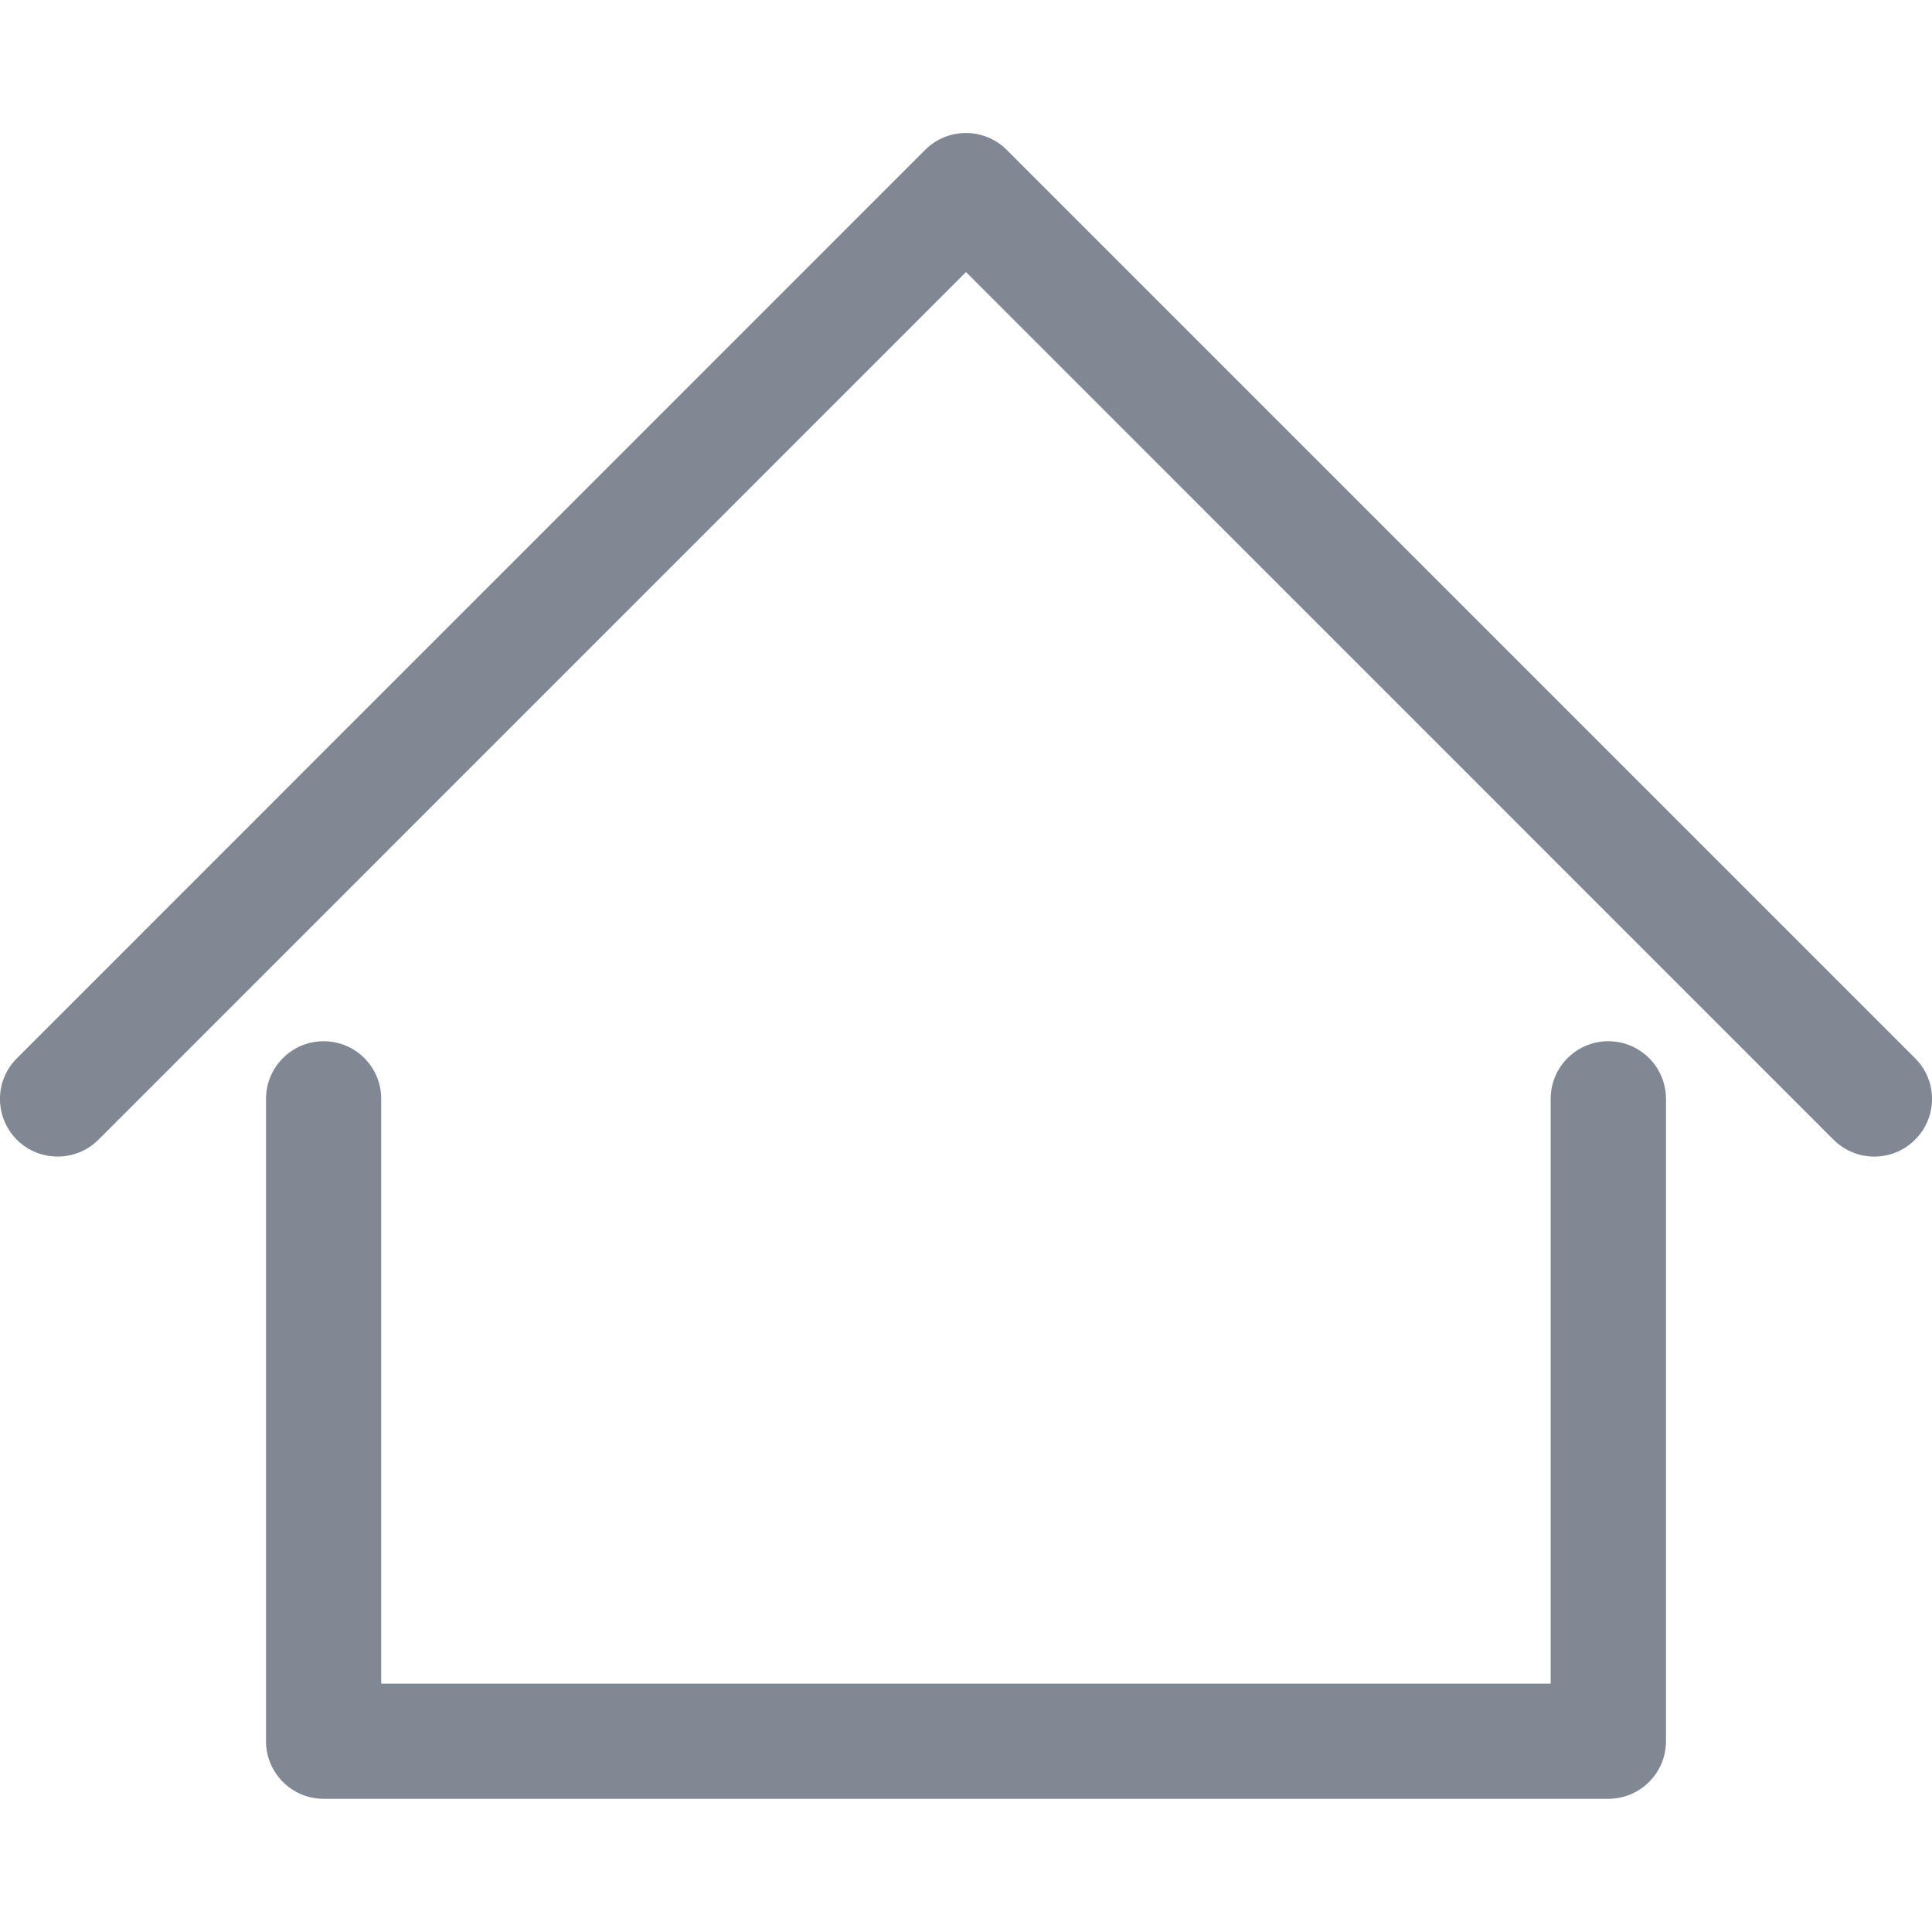
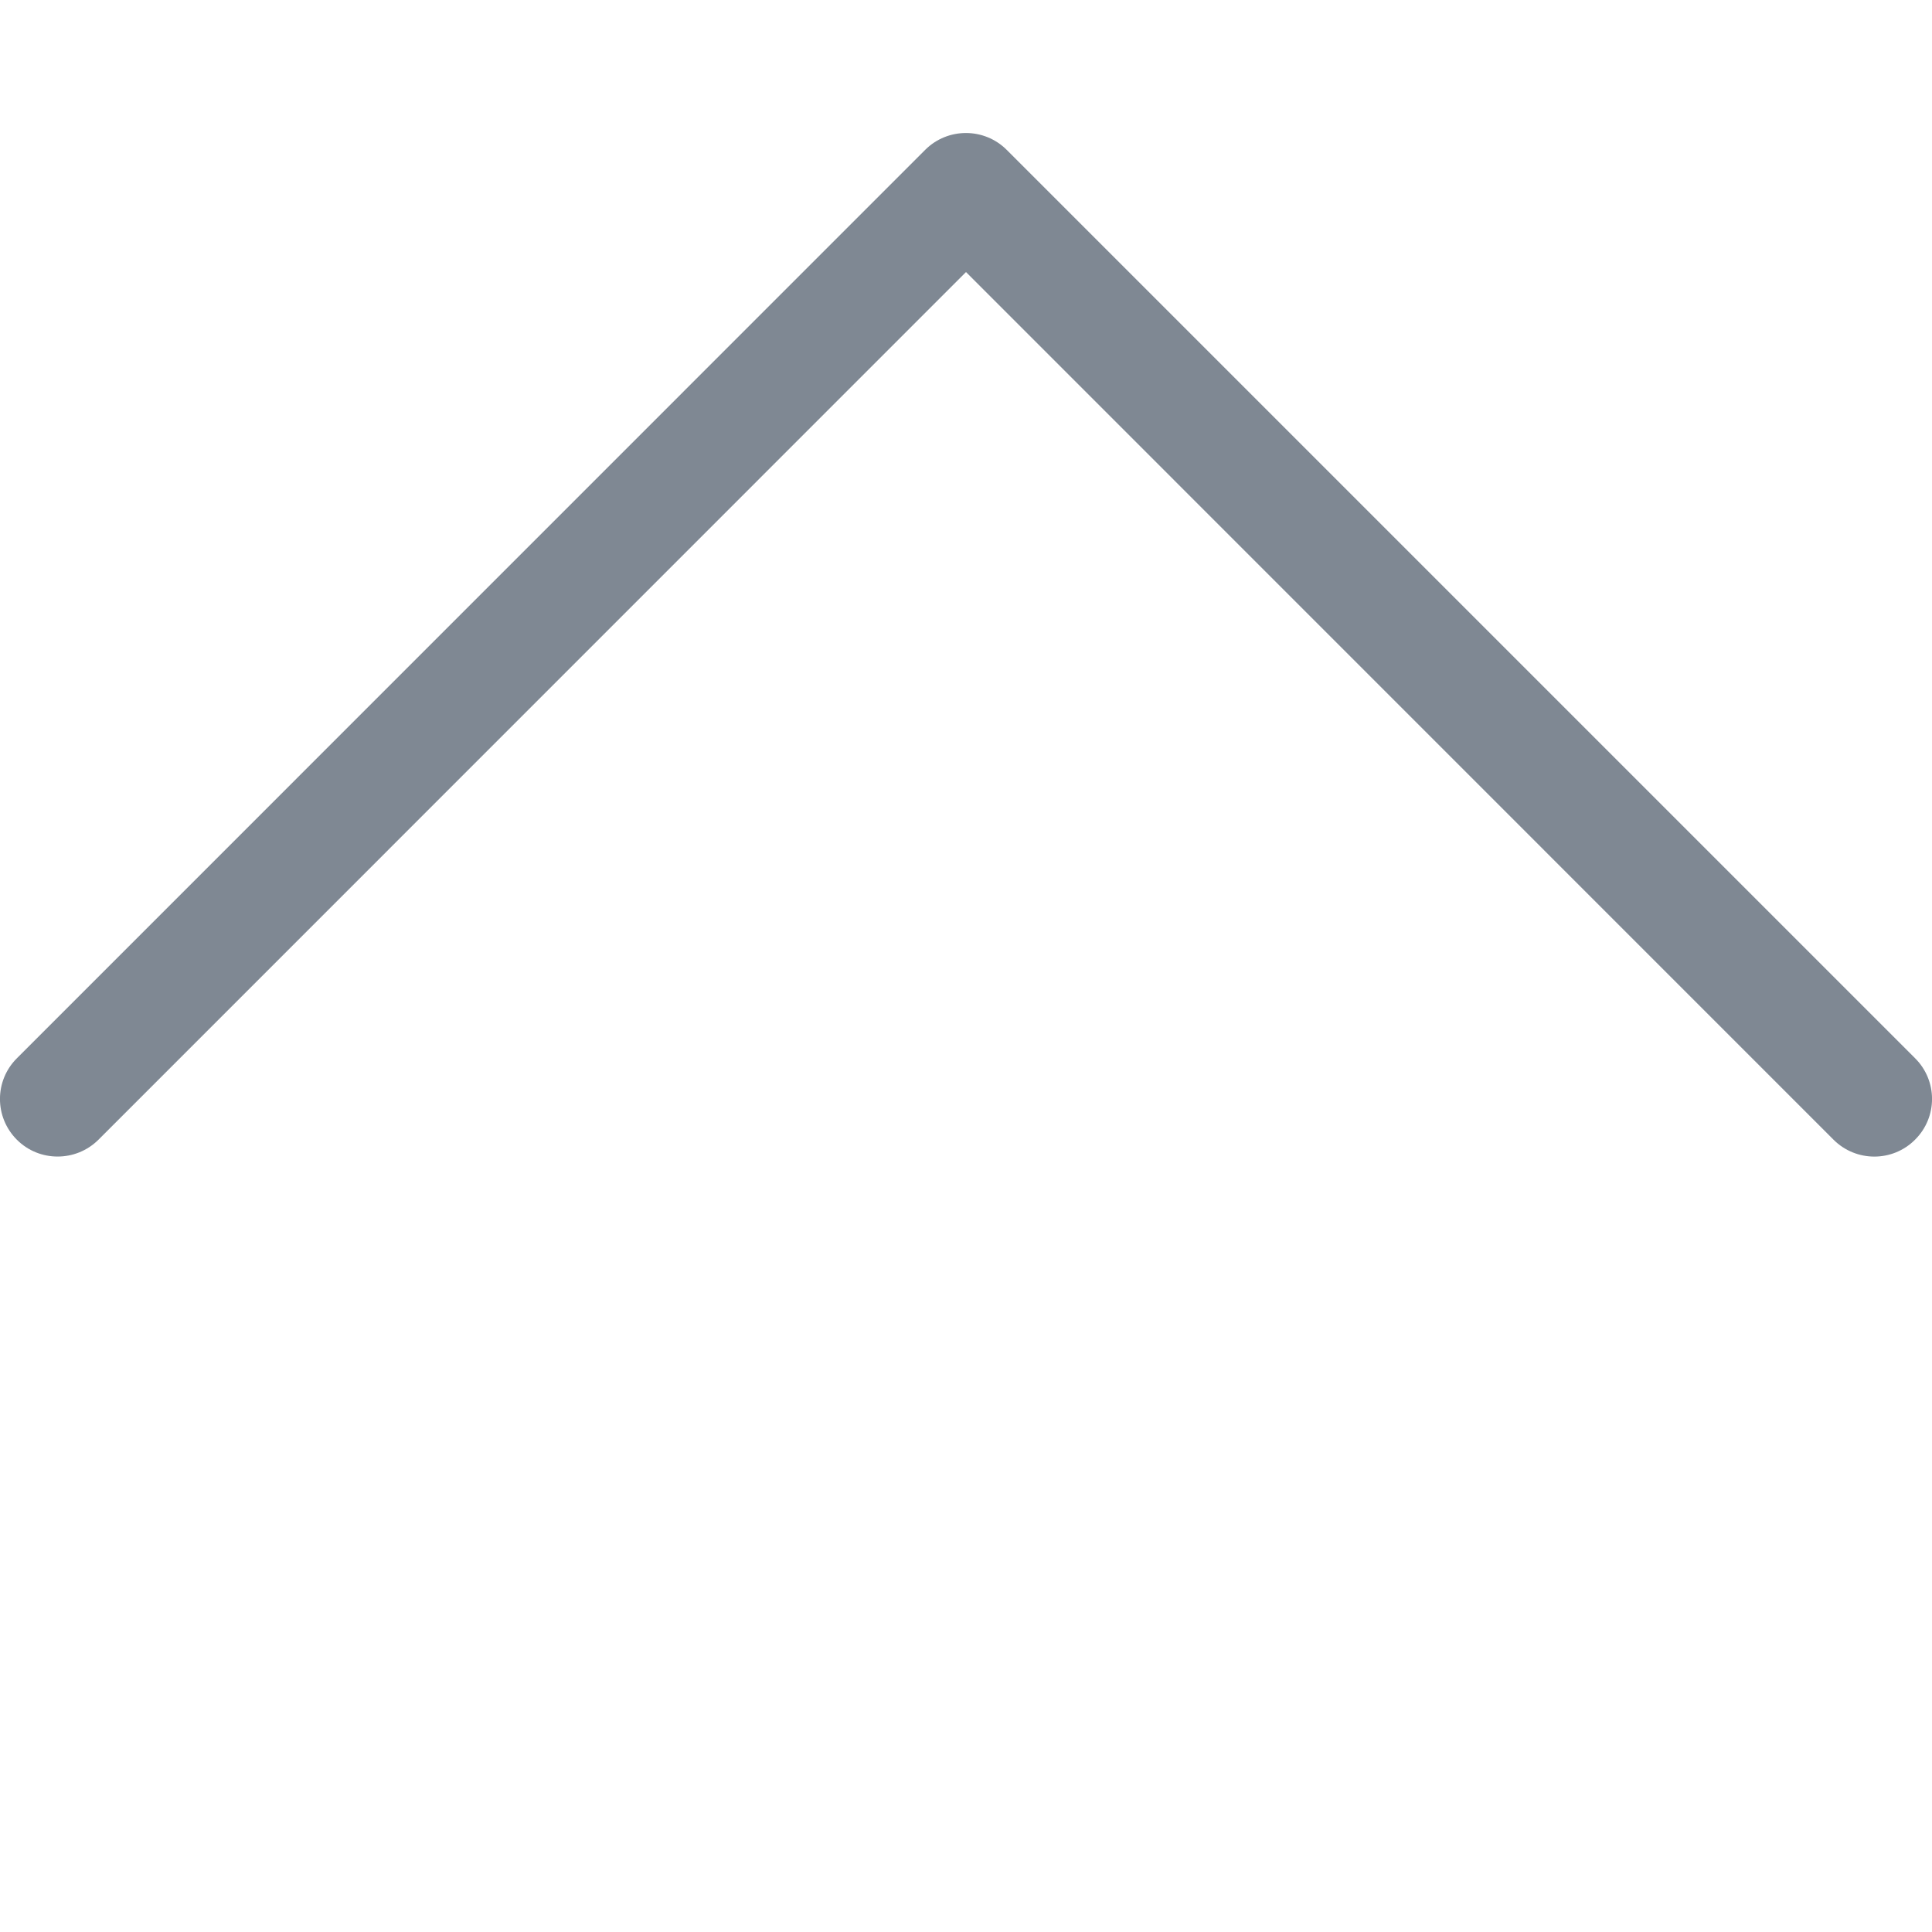
<svg xmlns="http://www.w3.org/2000/svg" width="16" height="16" viewBox="0 0 16 16" fill="none">
-   <path d="M13.319 8.623C13.056 8.623 12.842 8.837 12.842 9.1V13.943H3.157V9.1C3.157 8.837 2.944 8.623 2.68 8.623C2.417 8.623 2.203 8.837 2.203 9.1V14.42C2.203 14.683 2.417 14.897 2.68 14.897H13.319C13.583 14.897 13.797 14.683 13.797 14.42V9.1C13.797 8.837 13.583 8.623 13.319 8.623Z" fill="#7F8893" />
  <path d="M15.86 8.764L8.337 1.241C8.151 1.055 7.848 1.055 7.662 1.241L0.14 8.764C-0.047 8.95 -0.047 9.252 0.14 9.439C0.233 9.532 0.355 9.578 0.477 9.578C0.599 9.578 0.721 9.532 0.815 9.439L8 2.253L15.185 9.439C15.372 9.625 15.674 9.625 15.86 9.438C16.047 9.252 16.047 8.95 15.86 8.764Z" fill="#7F8893" />
</svg>